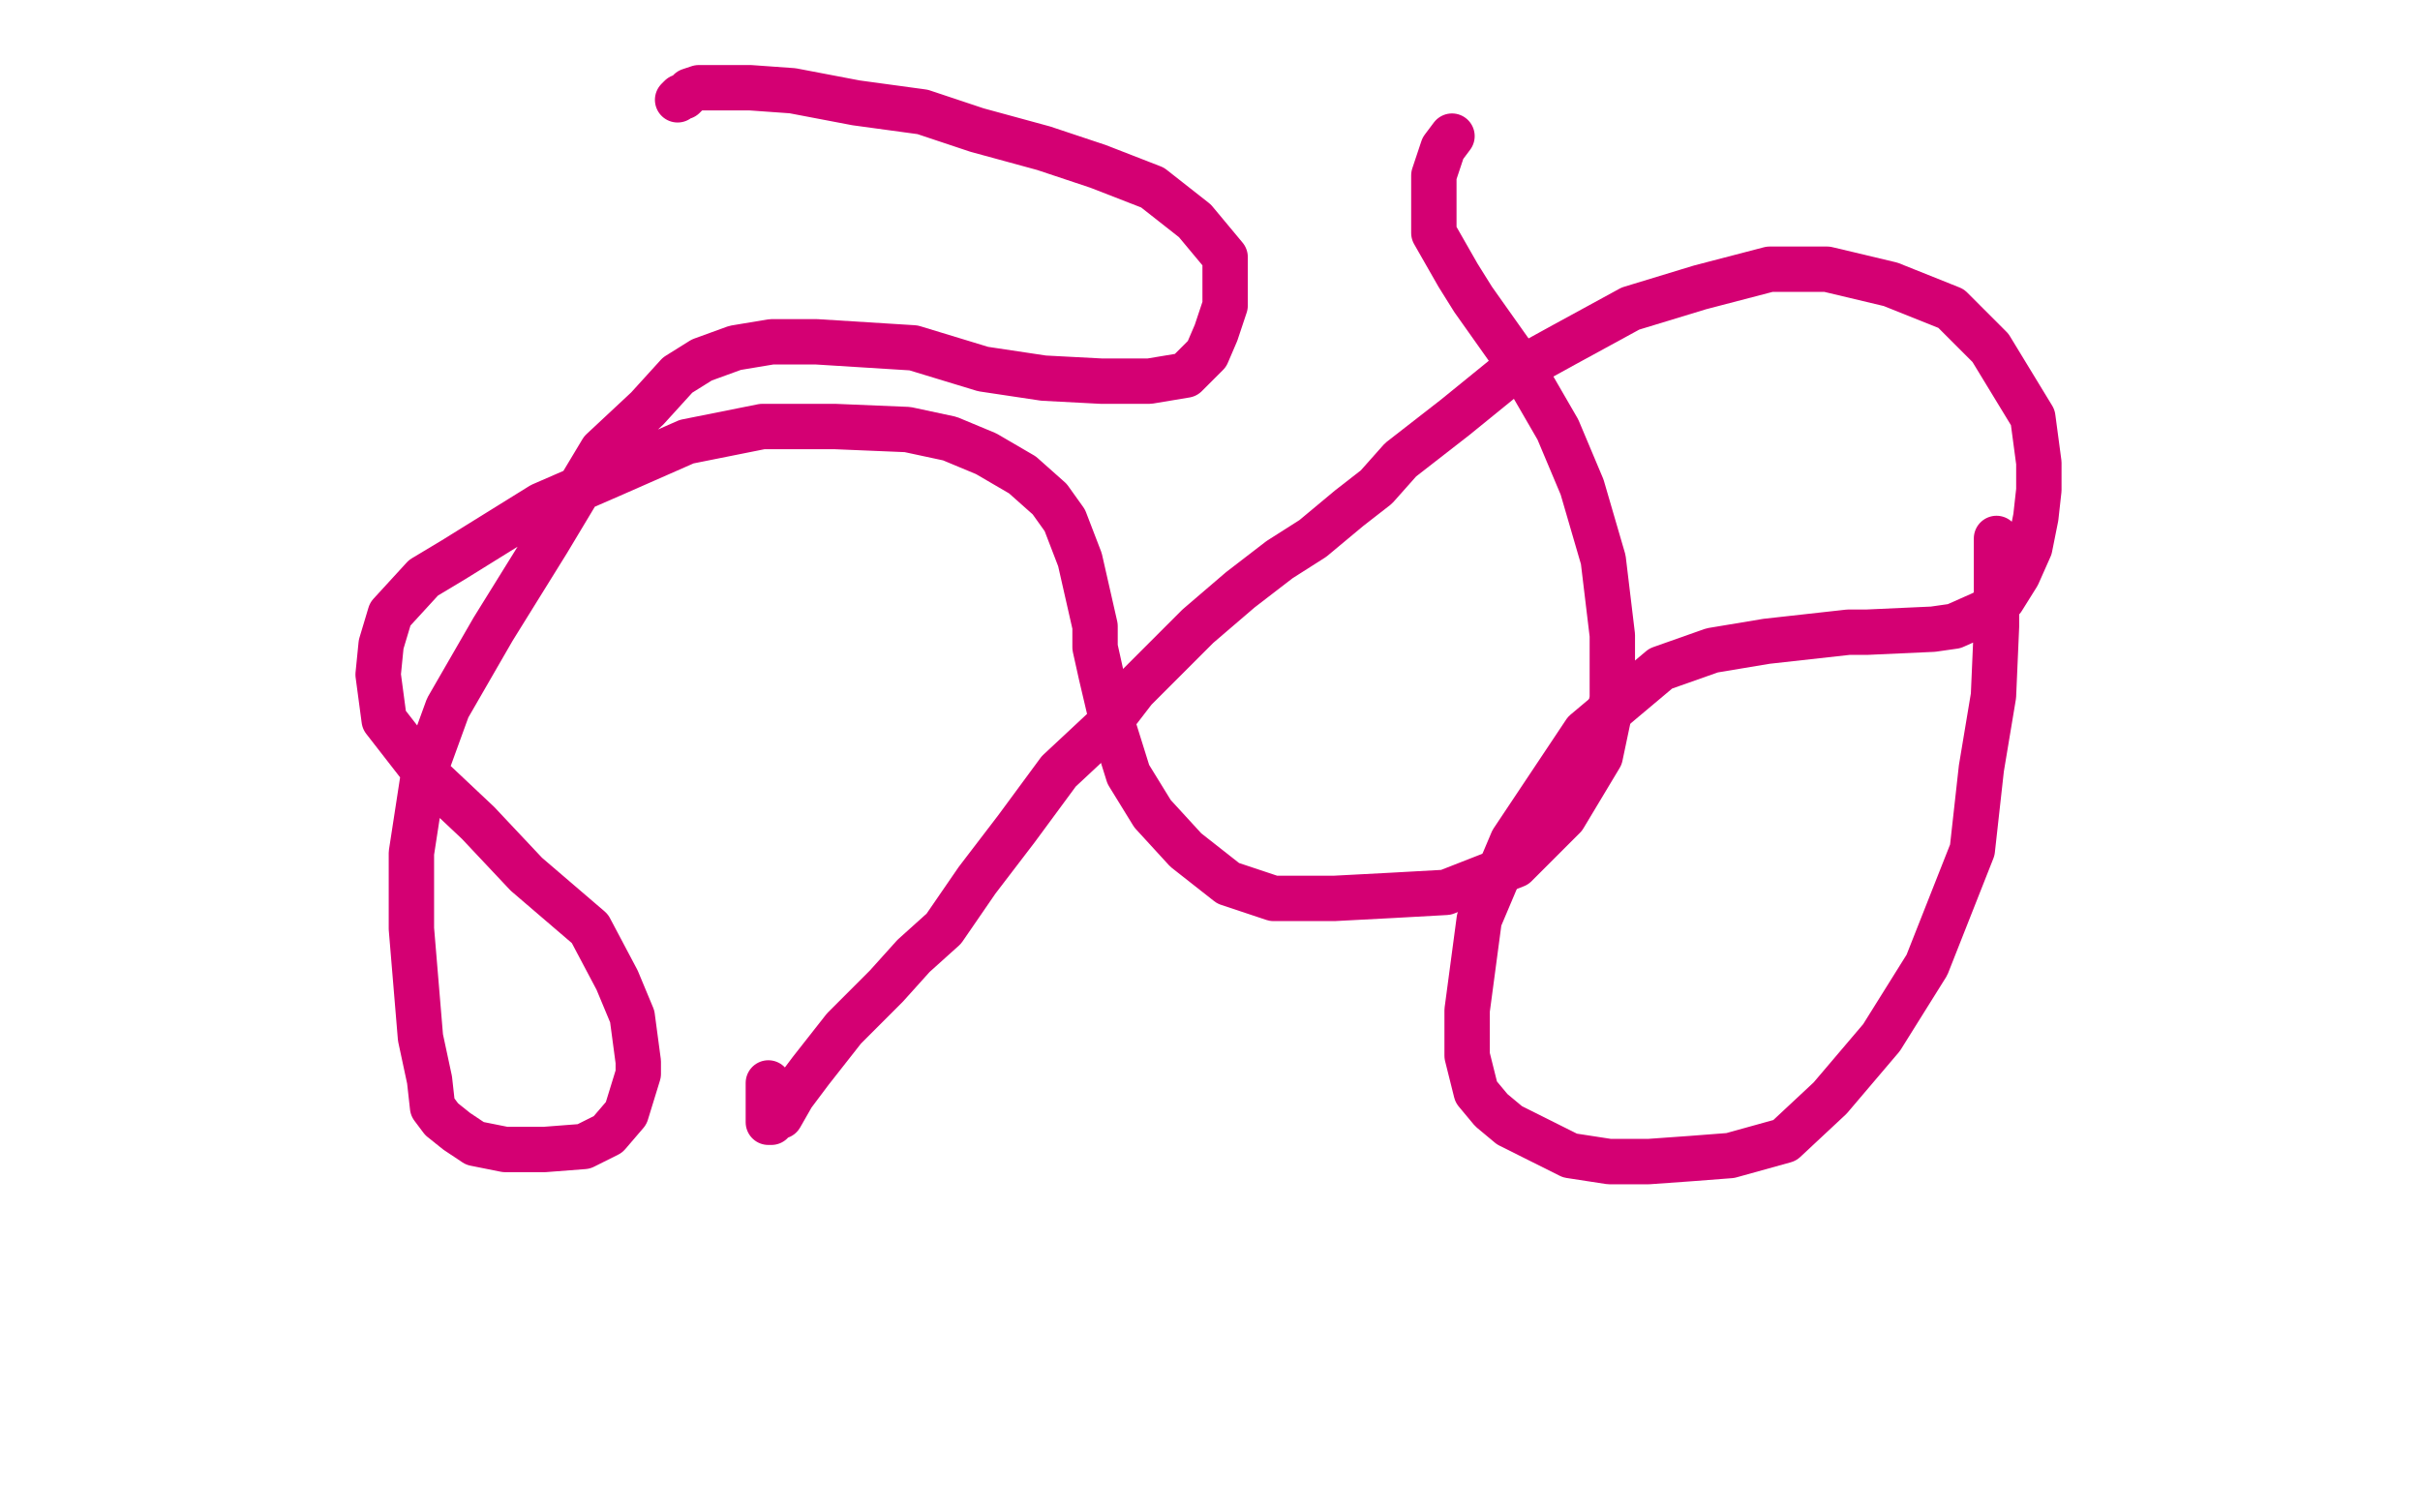
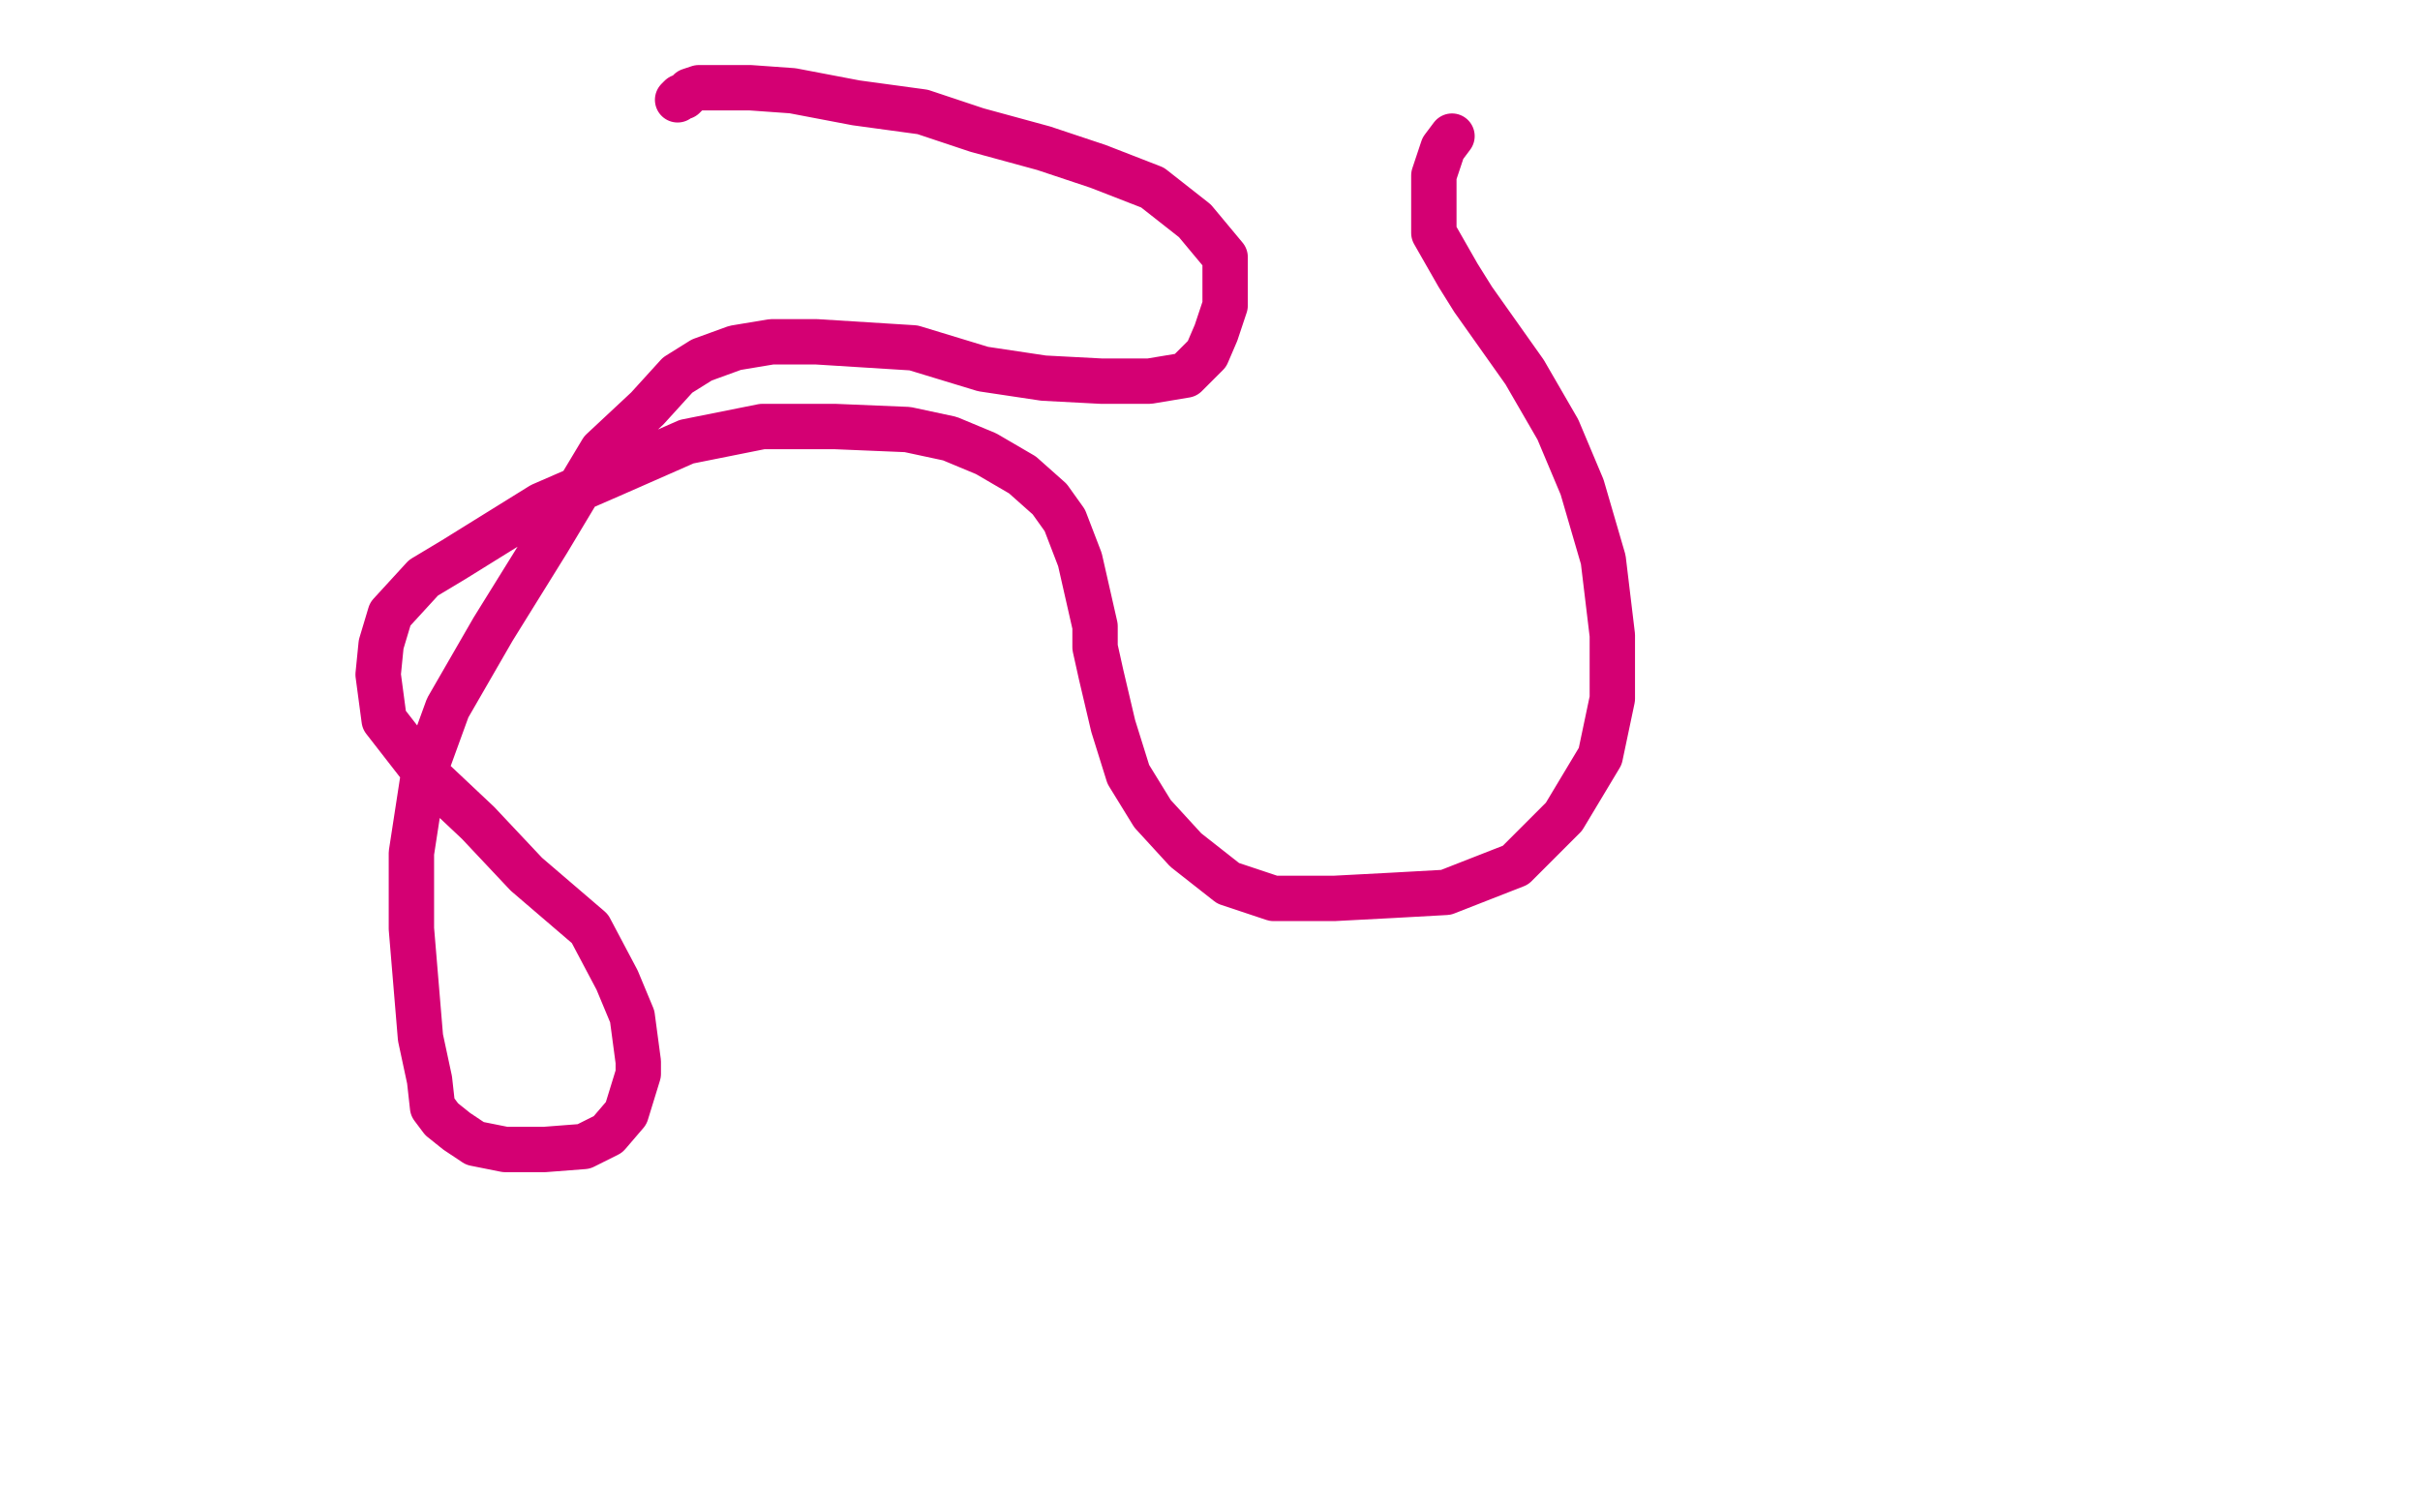
<svg xmlns="http://www.w3.org/2000/svg" width="800" height="500" version="1.1" style="stroke-antialiasing: false">
  <desc>This SVG has been created on https://colorillo.com/</desc>
-   <rect x="0" y="0" width="800" height="500" style="fill: rgb(255,255,255); stroke-width:0" />
  <polyline points="480,45 477,49 477,49 474,58 474,58 474,71 474,71 474,77 474,77 482,91 482,91 487,99 487,99 504,123 504,123 515,142 523,161 530,185 533,210 533,231 529,250 517,270 501,286 478,295 460,296 441,297 421,297 406,292 392,281 381,269 373,256 368,240 364,223 362,214 362,207 357,185 352,172 347,165 338,157 326,150 314,145 300,142 276,141 252,141 227,146 202,157 179,167 150,185 140,191 129,203 126,213 125,223 127,238 141,256 158,272 174,289 195,307 204,324 209,336 211,351 211,355 207,368 201,375 193,379 180,380 167,380 157,378 151,374 146,370 143,366 142,357 139,343 136,307 136,282 140,256 148,234 163,208 181,179 199,149 214,135 224,124 232,119 243,115 255,113 270,113 302,115 325,122 345,125 364,126 380,126 392,124 399,117 402,110 405,101 405,93 405,85 395,73 381,62 363,55 345,49 323,43 305,37 283,34 262,30 248,29 237,29 231,29 228,30 226,32 225,32 224,33" style="fill: none; stroke: #d40073; stroke-width: 15; stroke-linejoin: round; stroke-linecap: round; stroke-antialiasing: false; stroke-antialias: 0; opacity: 1.0" />
-   <polyline points="660,178 660,181 660,181 660,191 660,191 660,207 660,207 659,230 659,230 655,254 655,254 652,281 652,281 637,319 637,319 622,343 605,363 590,377 572,382 559,383 545,384 532,384 519,382 499,372 493,367 488,361 485,349 485,334 489,304 500,278 524,242 549,221 566,215 584,212 611,209 617,209 639,208 646,207 655,203 657,202 662,198 667,190 671,181 673,171 674,162 674,153 672,138 658,115 645,102 625,94 604,89 585,89 562,95 539,102 517,114 497,125 481,138 463,152 455,161 446,168 434,178 423,185 410,195 396,207 384,219 375,228 365,241 350,255 336,274 323,291 312,307 302,316 293,326 288,331 279,340 268,354 262,362 258,369 255,370 255,371 254,371 254,370 254,366 254,358" style="fill: none; stroke: #d40073; stroke-width: 15; stroke-linejoin: round; stroke-linecap: round; stroke-antialiasing: false; stroke-antialias: 0; opacity: 1.0" />
</svg>